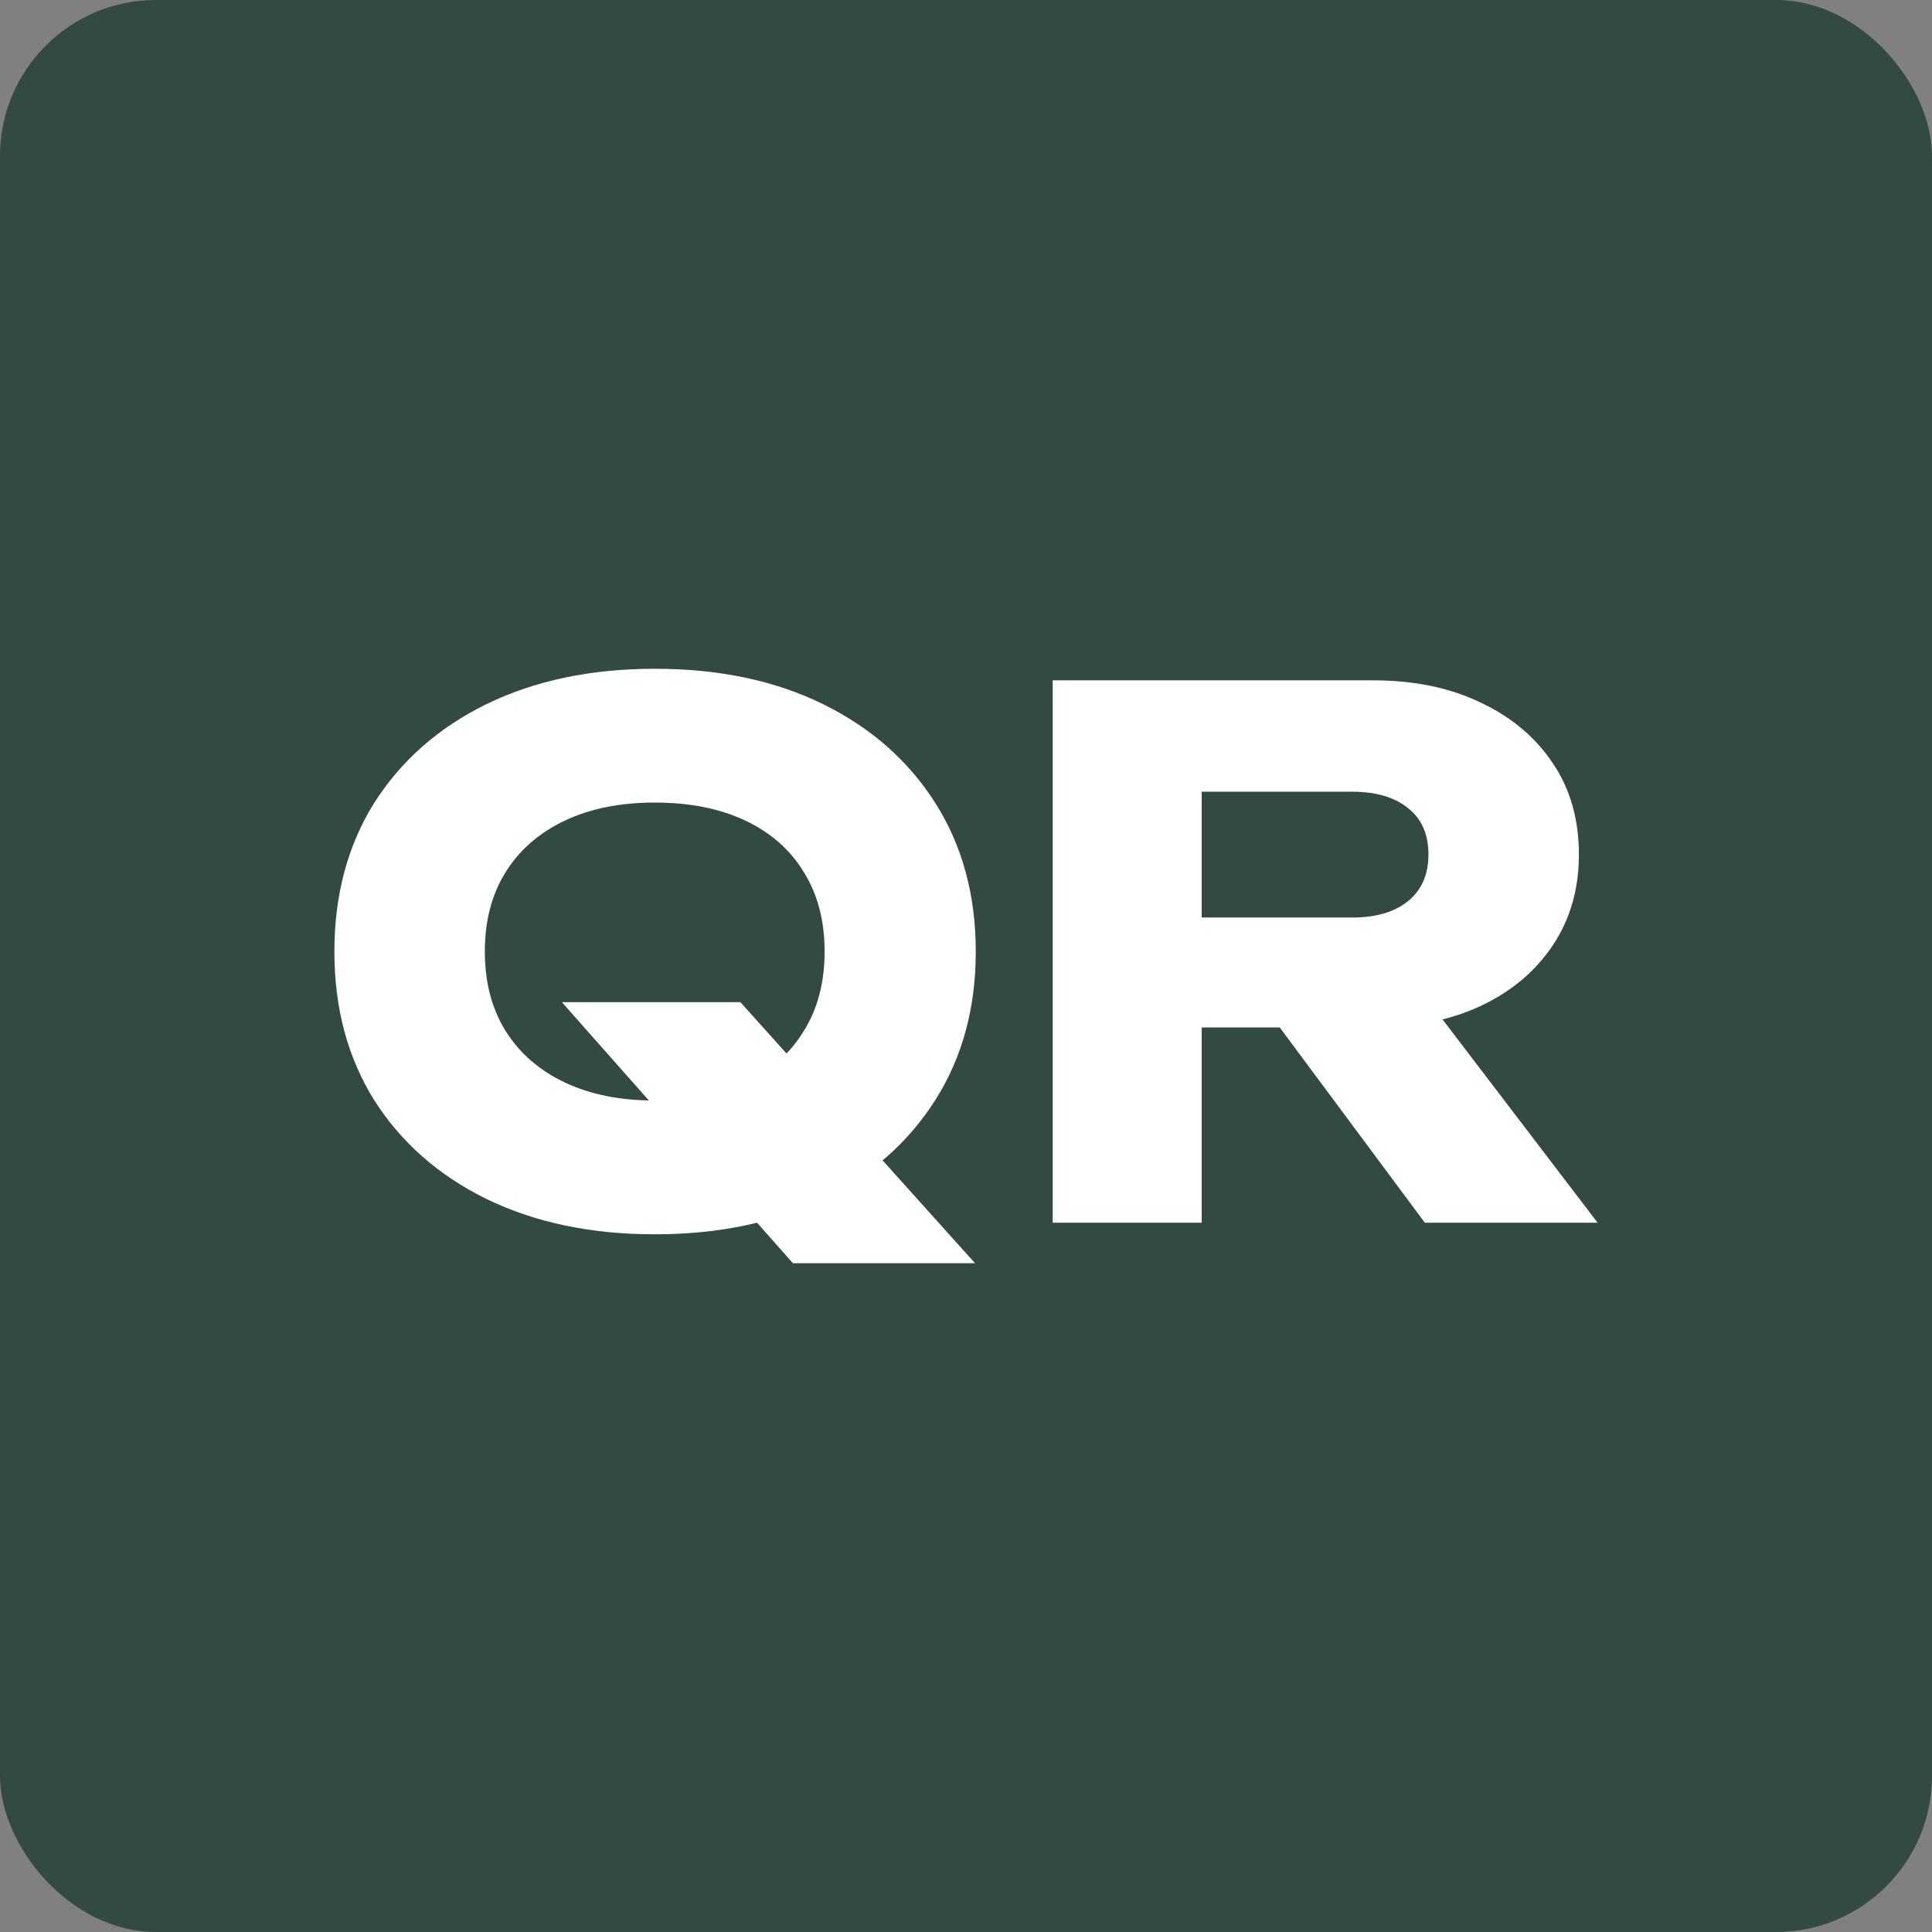
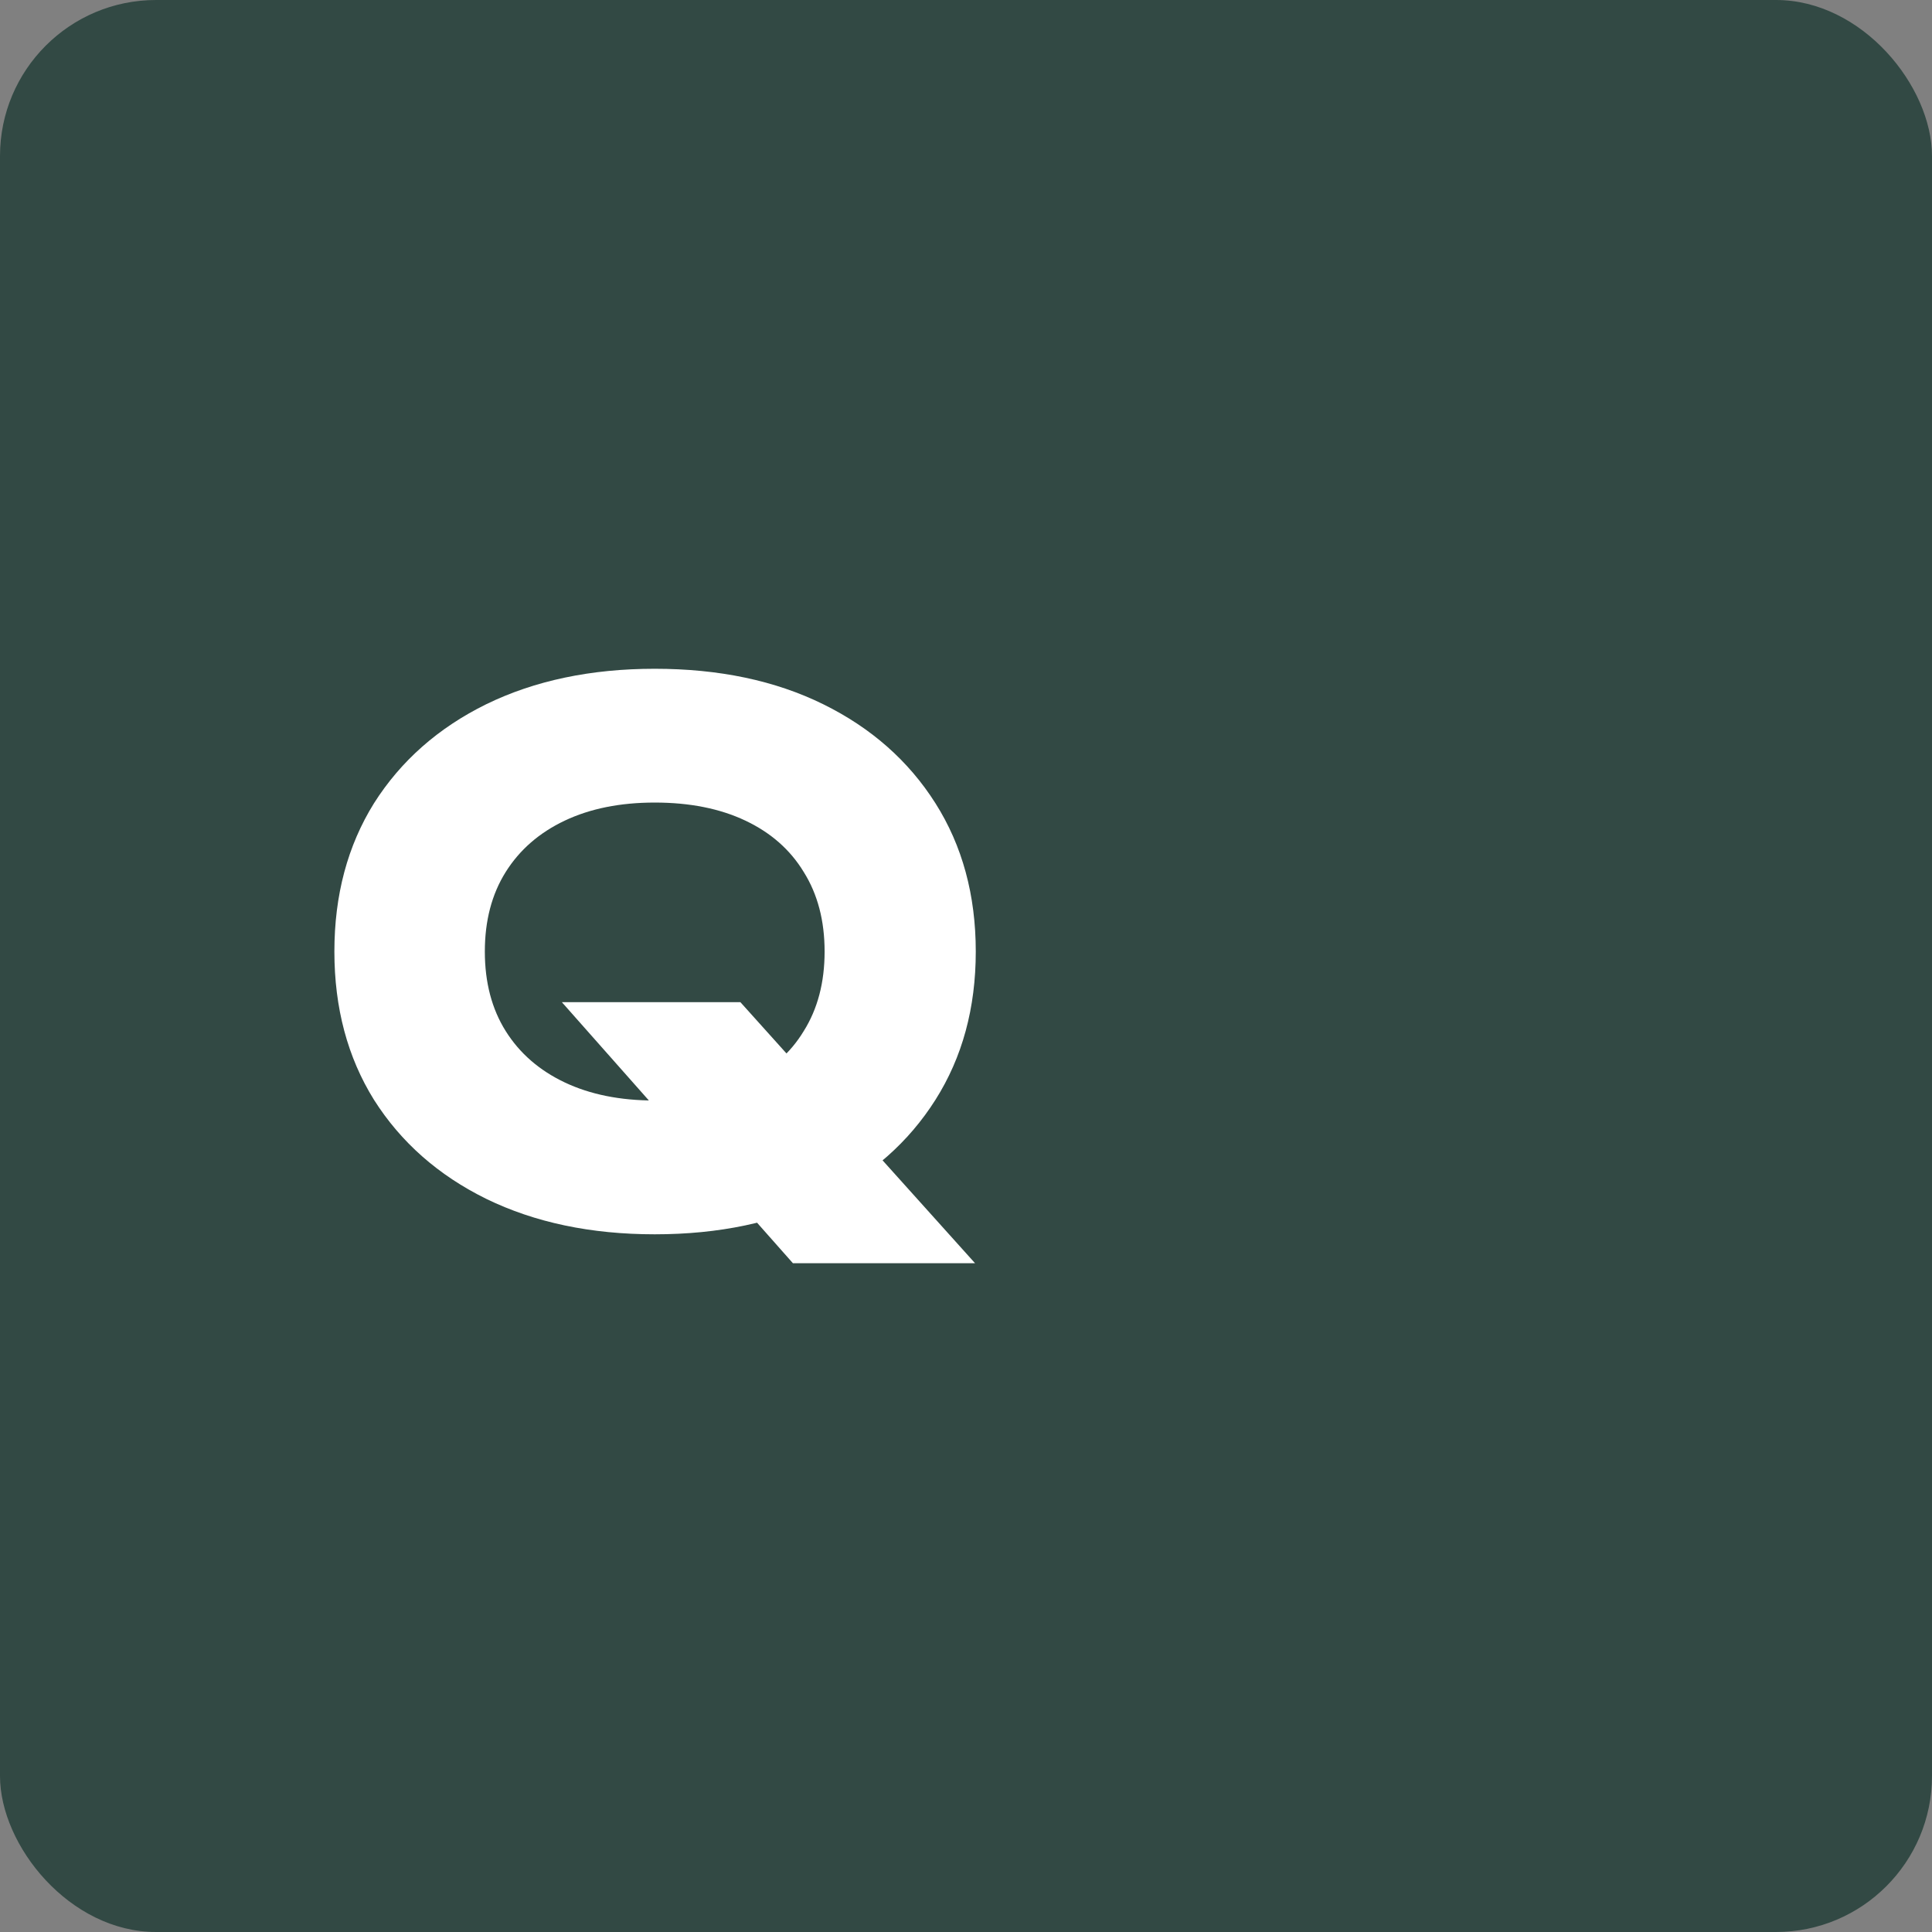
<svg xmlns="http://www.w3.org/2000/svg" width="260" height="260" viewBox="0 0 260 260" fill="none">
  <rect x="0" y="0" width="260" height="260" fill="#808080" stroke="none" />
  <rect width="260" height="260" rx="21" fill="#324944" />
  <path d="M75.612 134.866H99.637L131.219 170H106.709L75.612 134.866ZM88.109 166.107C79.52 166.107 71.963 164.517 65.441 161.338C58.982 158.159 53.945 153.715 50.328 148.005C46.776 142.295 45 135.645 45 128.054C45 120.462 46.776 113.812 50.328 108.102C53.945 102.393 58.982 97.948 65.441 94.769C71.963 91.59 79.52 90 88.109 90C96.763 90 104.32 91.59 110.778 94.769C117.236 97.948 122.274 102.393 125.89 108.102C129.507 113.812 131.315 120.462 131.315 128.054C131.315 135.645 129.507 142.295 125.89 148.005C122.274 153.715 117.236 158.159 110.778 161.338C104.32 164.517 96.763 166.107 88.109 166.107ZM88.109 148.102C92.824 148.102 96.893 147.291 100.315 145.669C103.738 144.047 106.354 141.744 108.162 138.759C110.035 135.775 110.972 132.206 110.972 128.054C110.972 123.901 110.035 120.333 108.162 117.348C106.354 114.363 103.738 112.06 100.315 110.438C96.893 108.816 92.824 108.005 88.109 108.005C83.459 108.005 79.423 108.816 76 110.438C72.577 112.06 69.929 114.363 68.056 117.348C66.183 120.333 65.247 123.901 65.247 128.054C65.247 132.206 66.183 135.775 68.056 138.759C69.929 141.744 72.577 144.047 76 145.669C79.423 147.291 83.459 148.102 88.109 148.102Z" fill="white" />
-   <path d="M155.519 123.479H181.966C185.195 123.479 187.714 122.733 189.522 121.241C191.33 119.749 192.234 117.672 192.234 115.012C192.234 112.287 191.33 110.211 189.522 108.783C187.714 107.291 185.195 106.545 181.966 106.545H152.71L161.719 96.91V164.55H141.666V91.557H184.775C190.329 91.557 195.173 92.563 199.306 94.574C203.44 96.521 206.669 99.246 208.994 102.749C211.319 106.188 212.481 110.276 212.481 115.012C212.481 119.619 211.319 123.674 208.994 127.178C206.669 130.681 203.44 133.406 199.306 135.353C195.173 137.299 190.329 138.273 184.775 138.273H155.519V123.479ZM166.369 130.389H188.941L215 164.55H191.75L166.369 130.389Z" fill="white" />
</svg>